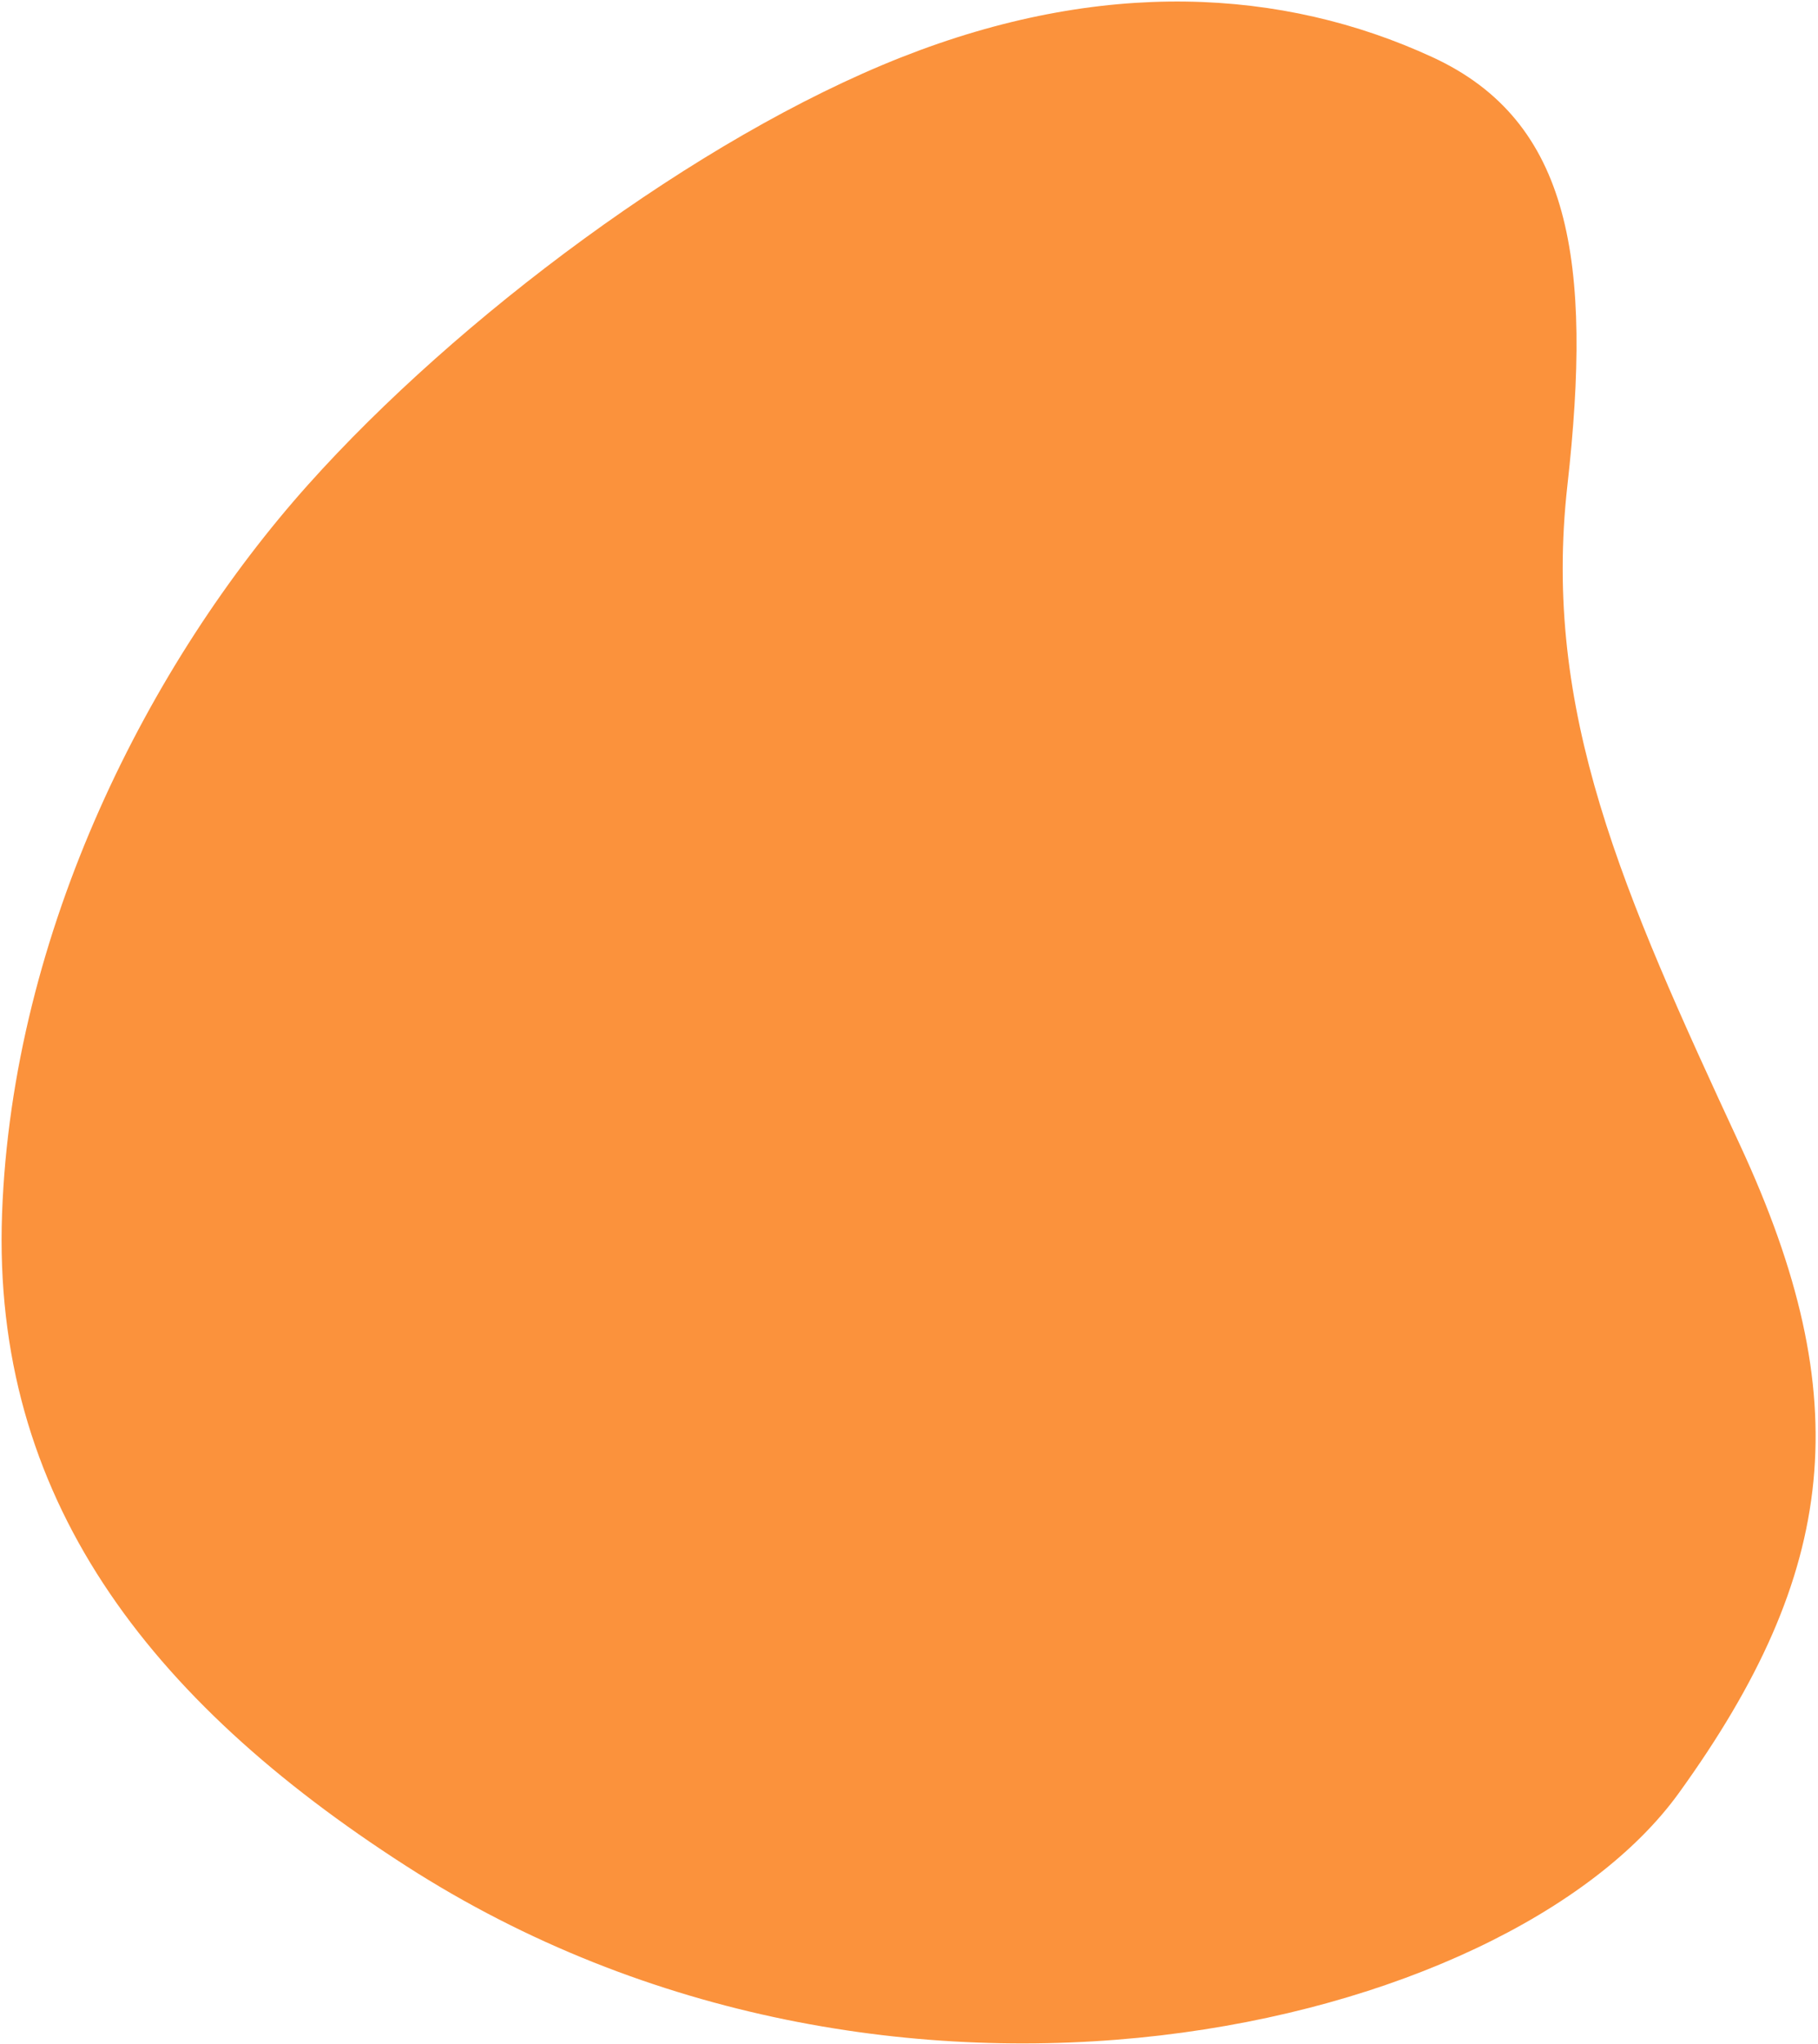
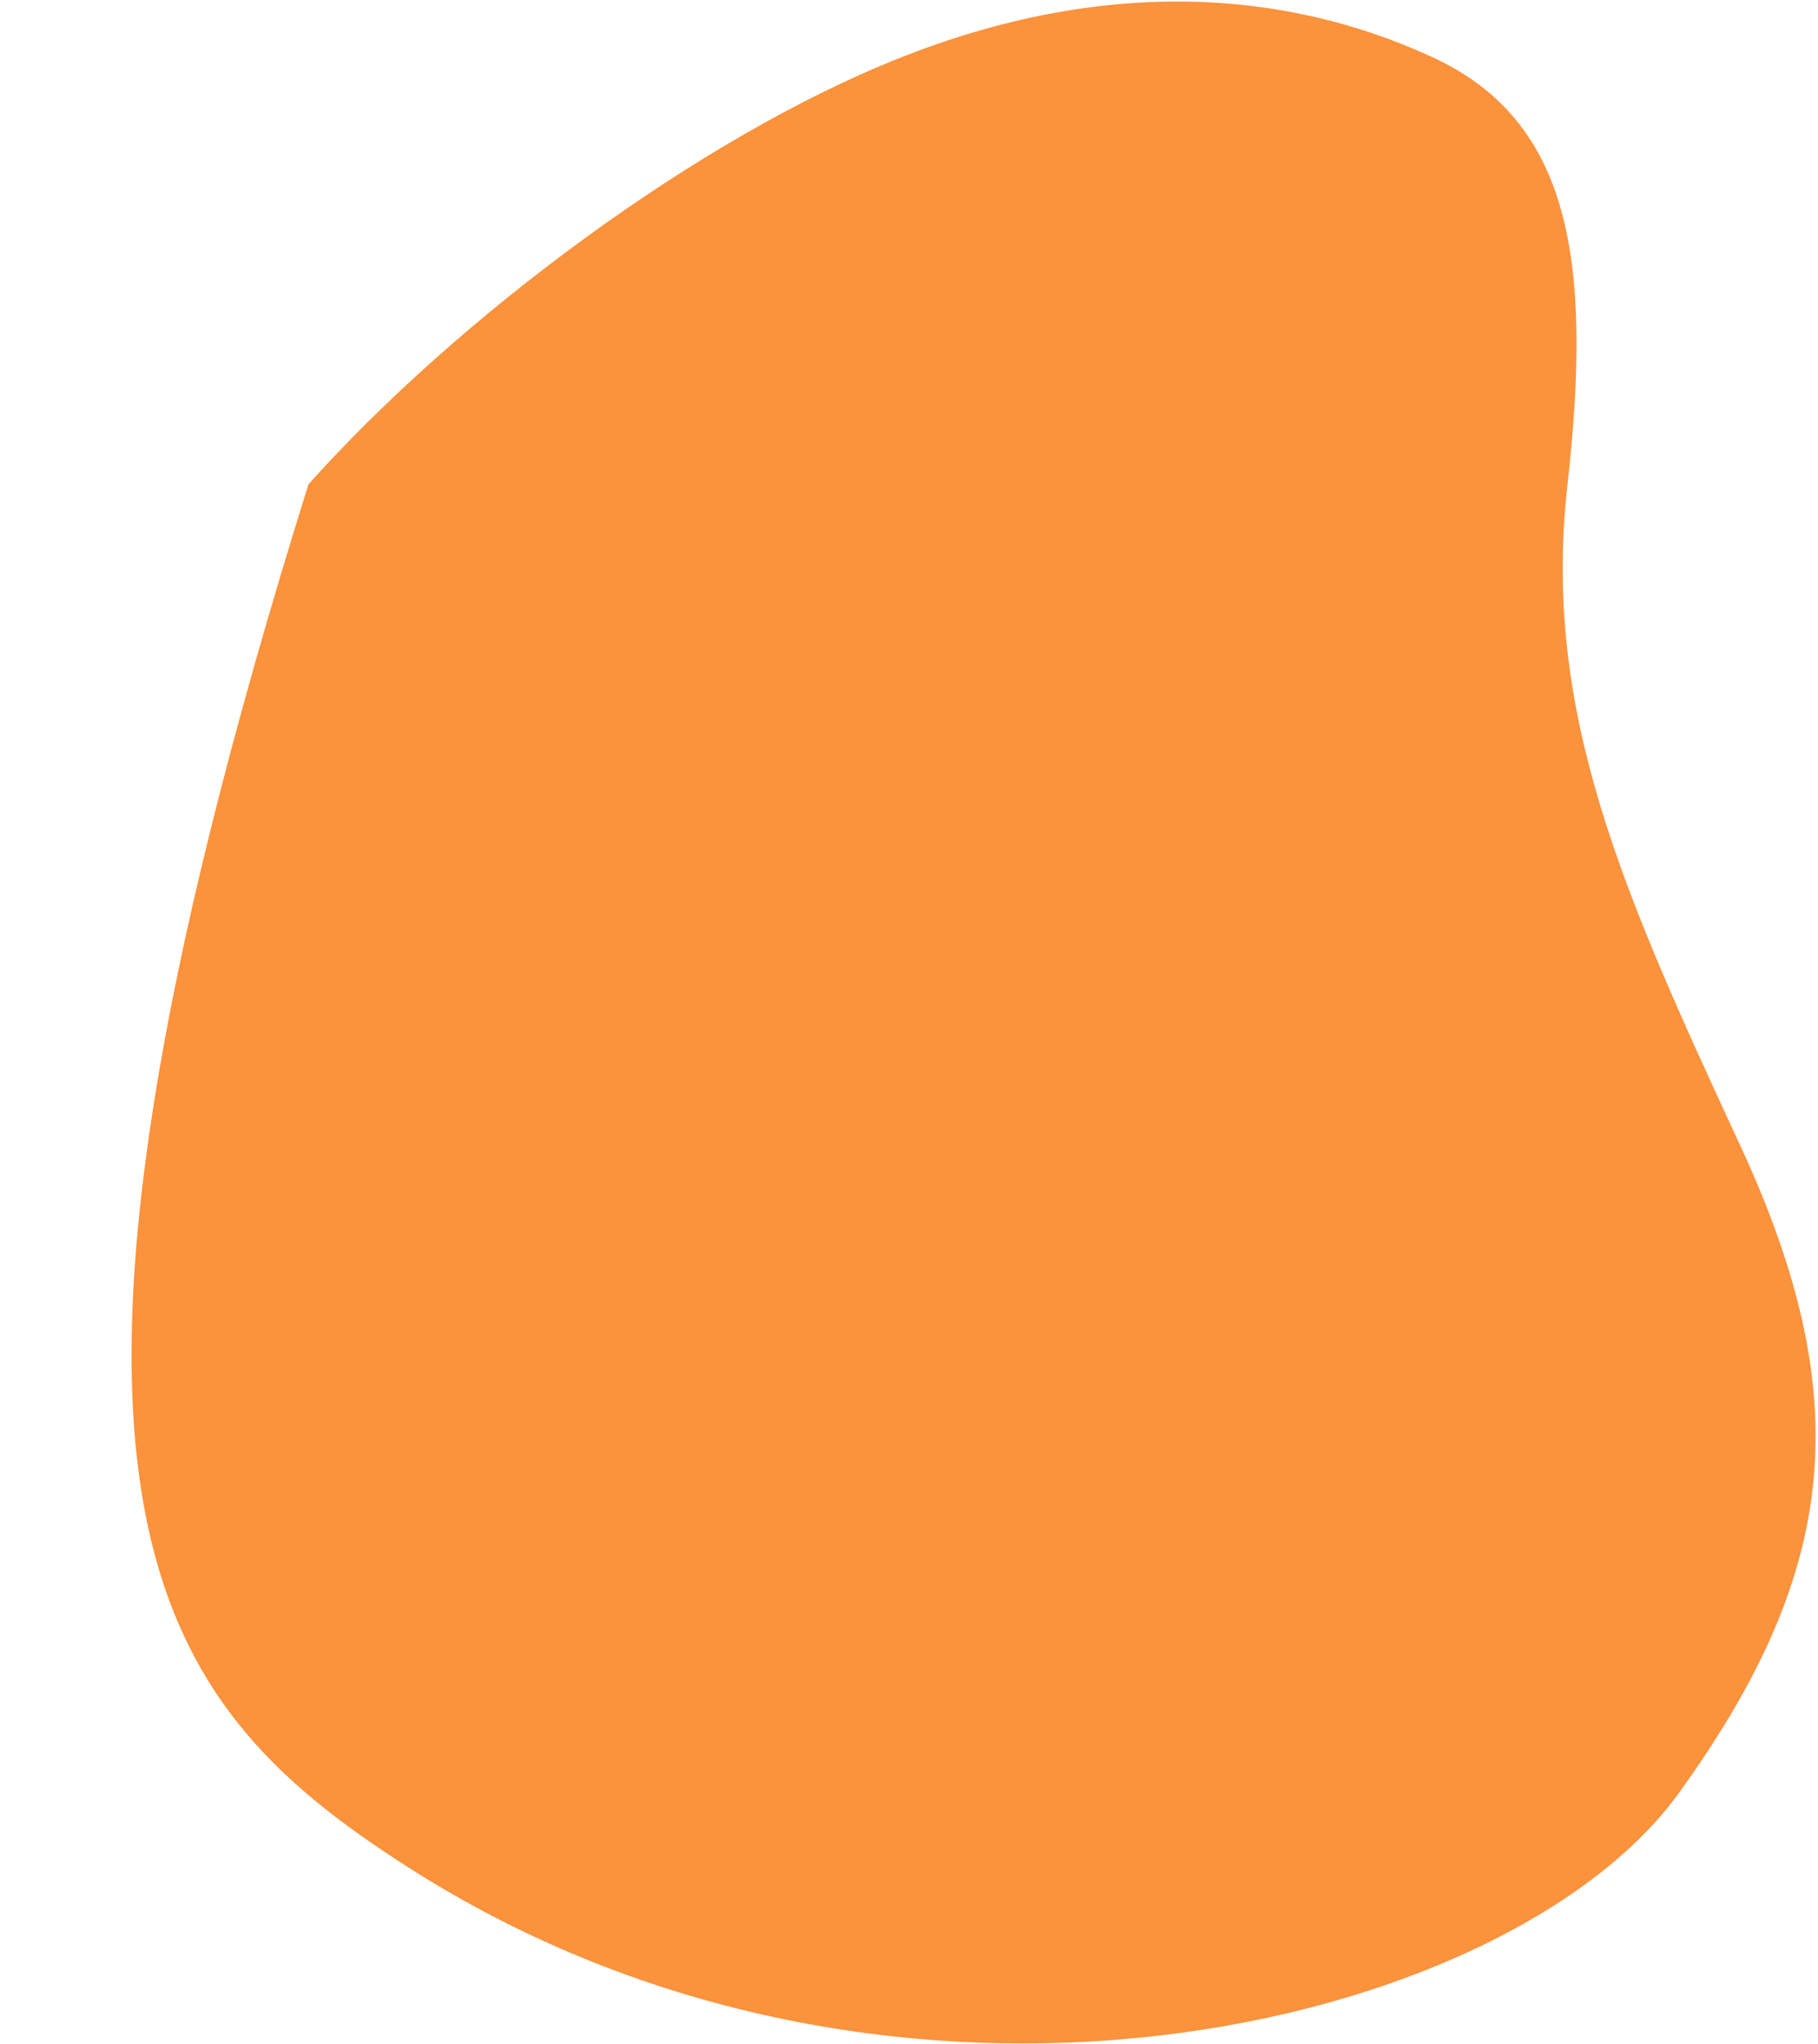
<svg xmlns="http://www.w3.org/2000/svg" width="421" height="473" viewBox="0 0 421 473" fill="none">
-   <path fill-rule="evenodd" clip-rule="evenodd" d="M71.432 112.077C34.541 153.283 2.85 215.472 0.477 280.898C-1.895 346.325 34.157 393.345 94.053 431.84C206.44 504.07 349.149 469.803 388.756 414.984C425.751 363.781 430.186 323.728 402.956 265.027C375.725 206.326 357.082 164.774 362.968 112.328C368.768 60.661 363.964 28.111 331.751 13.249C296.91 -2.825 255.114 -5.037 208.752 13.249C161.453 31.903 105.751 73.744 71.432 112.077Z" fill="#FB923C" />
+   <path fill-rule="evenodd" clip-rule="evenodd" d="M71.432 112.077C-1.895 346.325 34.157 393.345 94.053 431.84C206.44 504.07 349.149 469.803 388.756 414.984C425.751 363.781 430.186 323.728 402.956 265.027C375.725 206.326 357.082 164.774 362.968 112.328C368.768 60.661 363.964 28.111 331.751 13.249C296.91 -2.825 255.114 -5.037 208.752 13.249C161.453 31.903 105.751 73.744 71.432 112.077Z" fill="#FB923C" />
</svg>